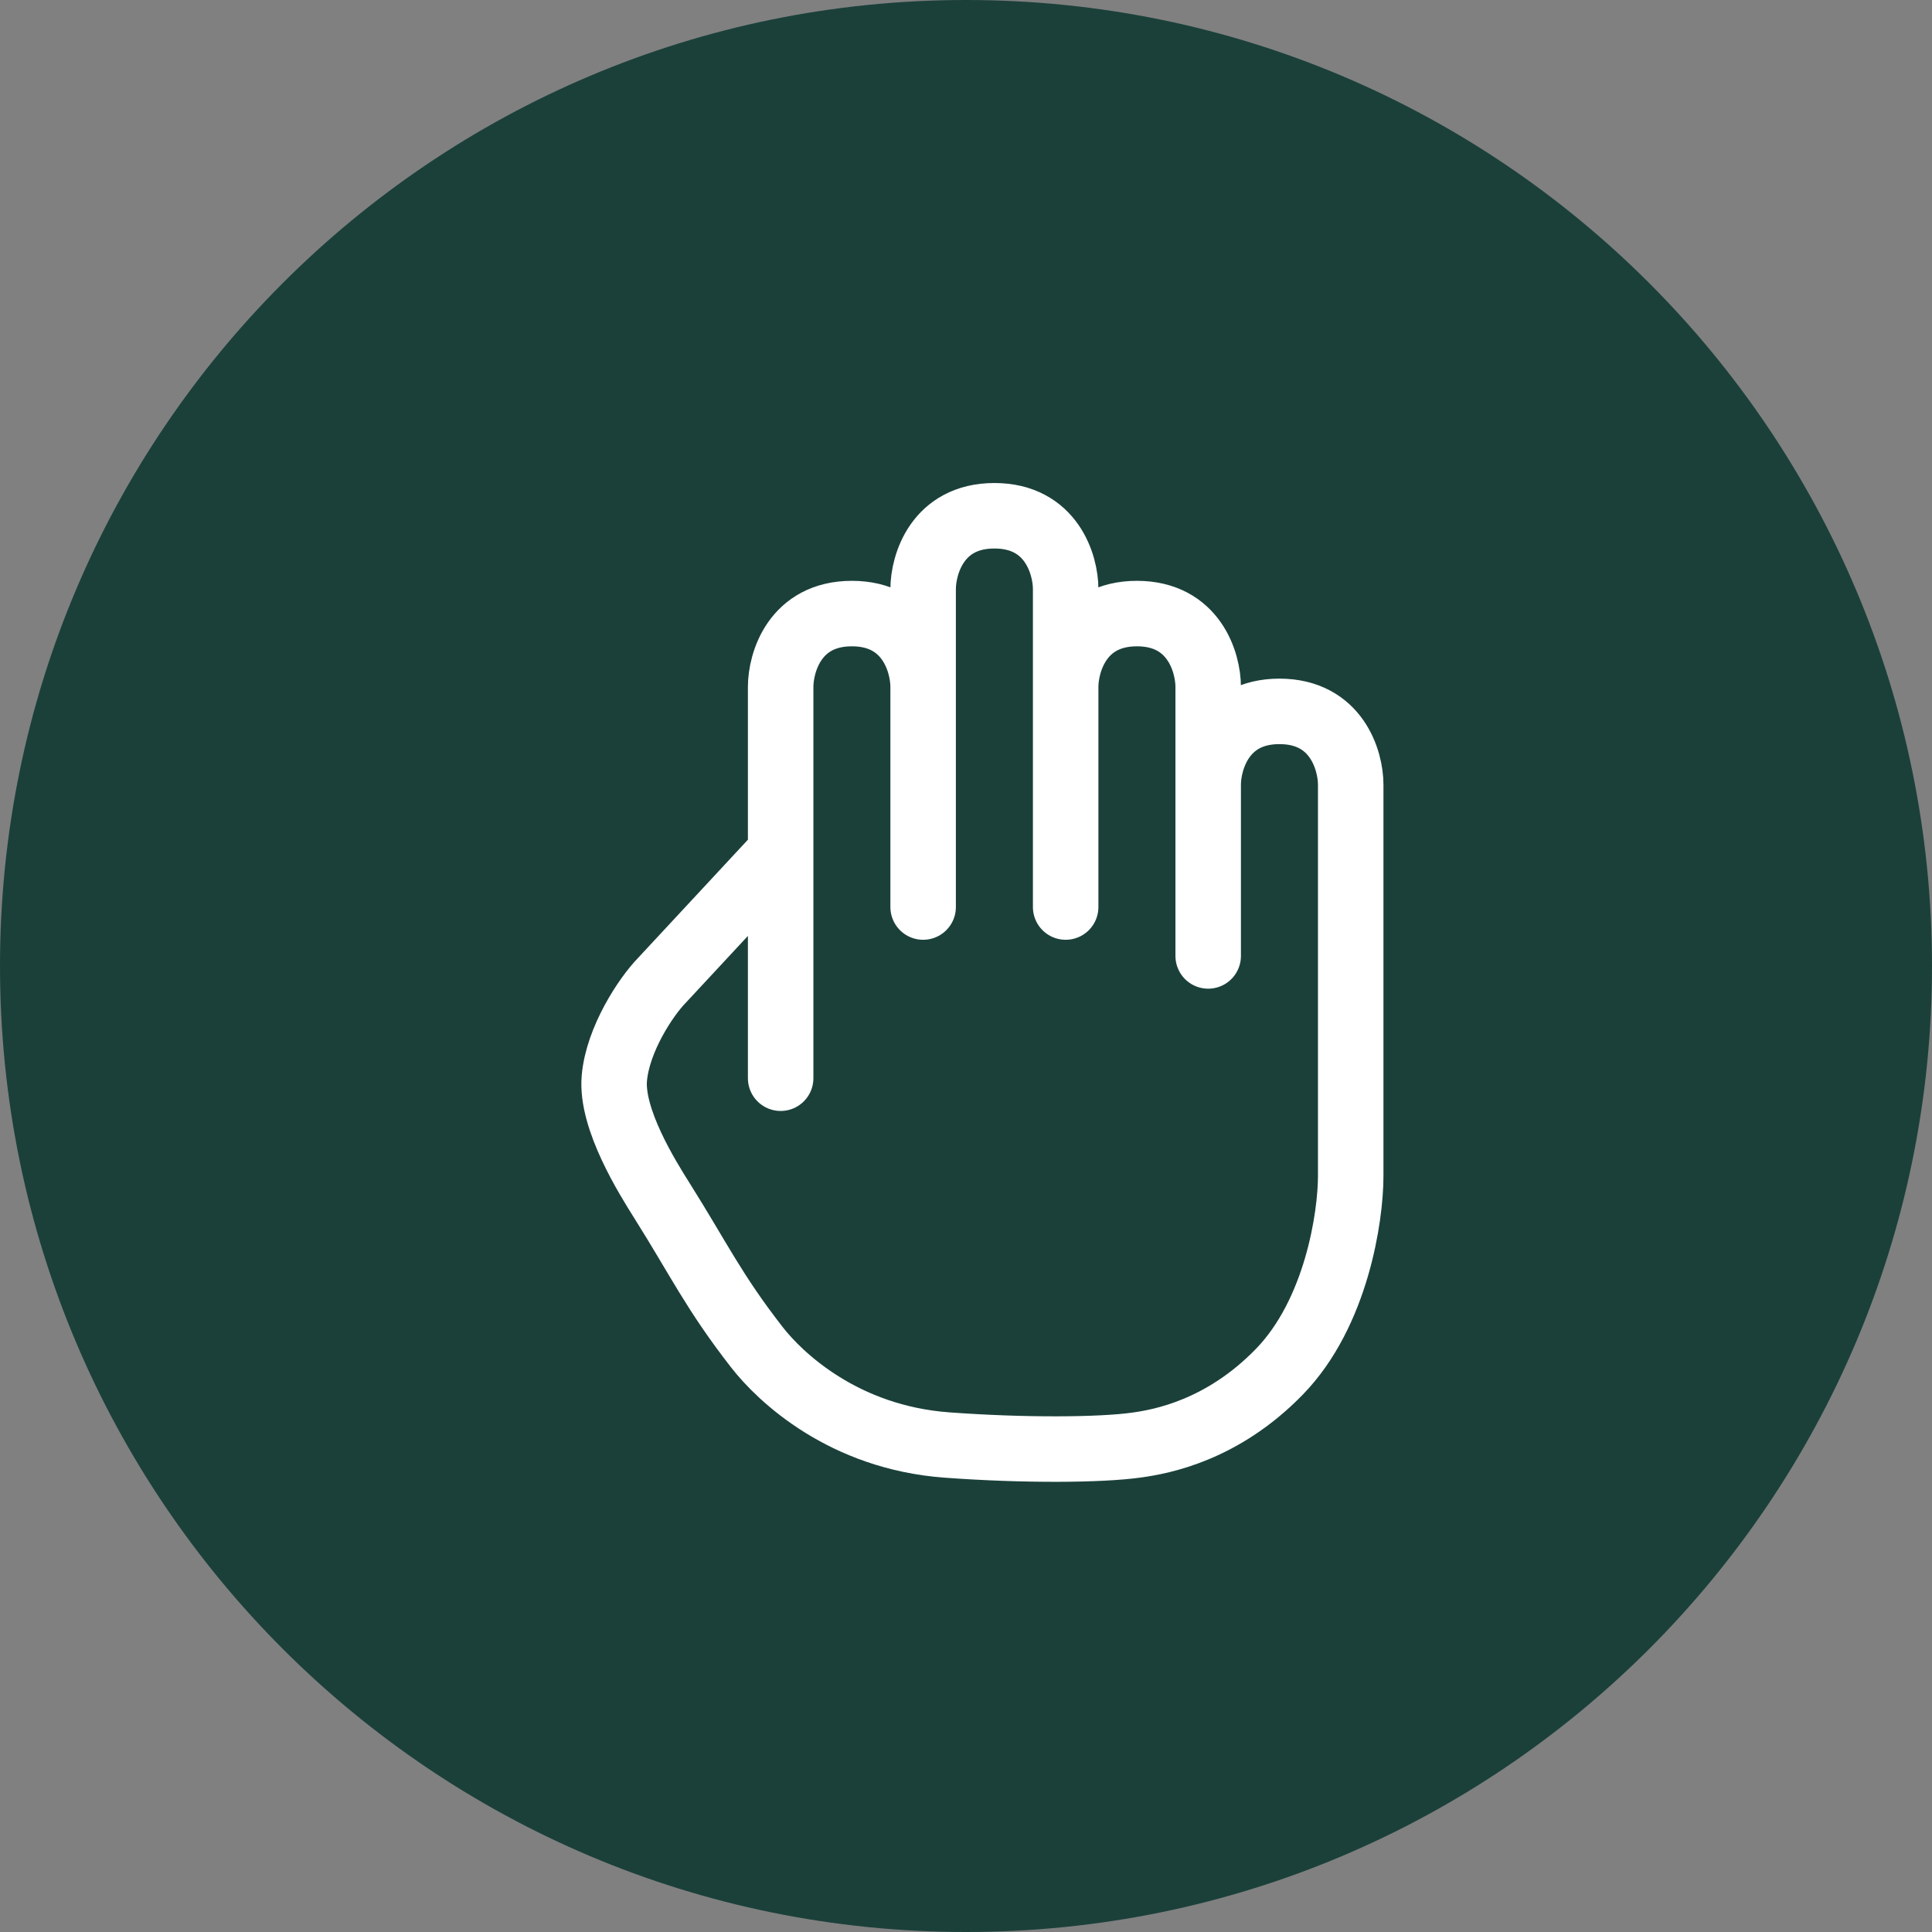
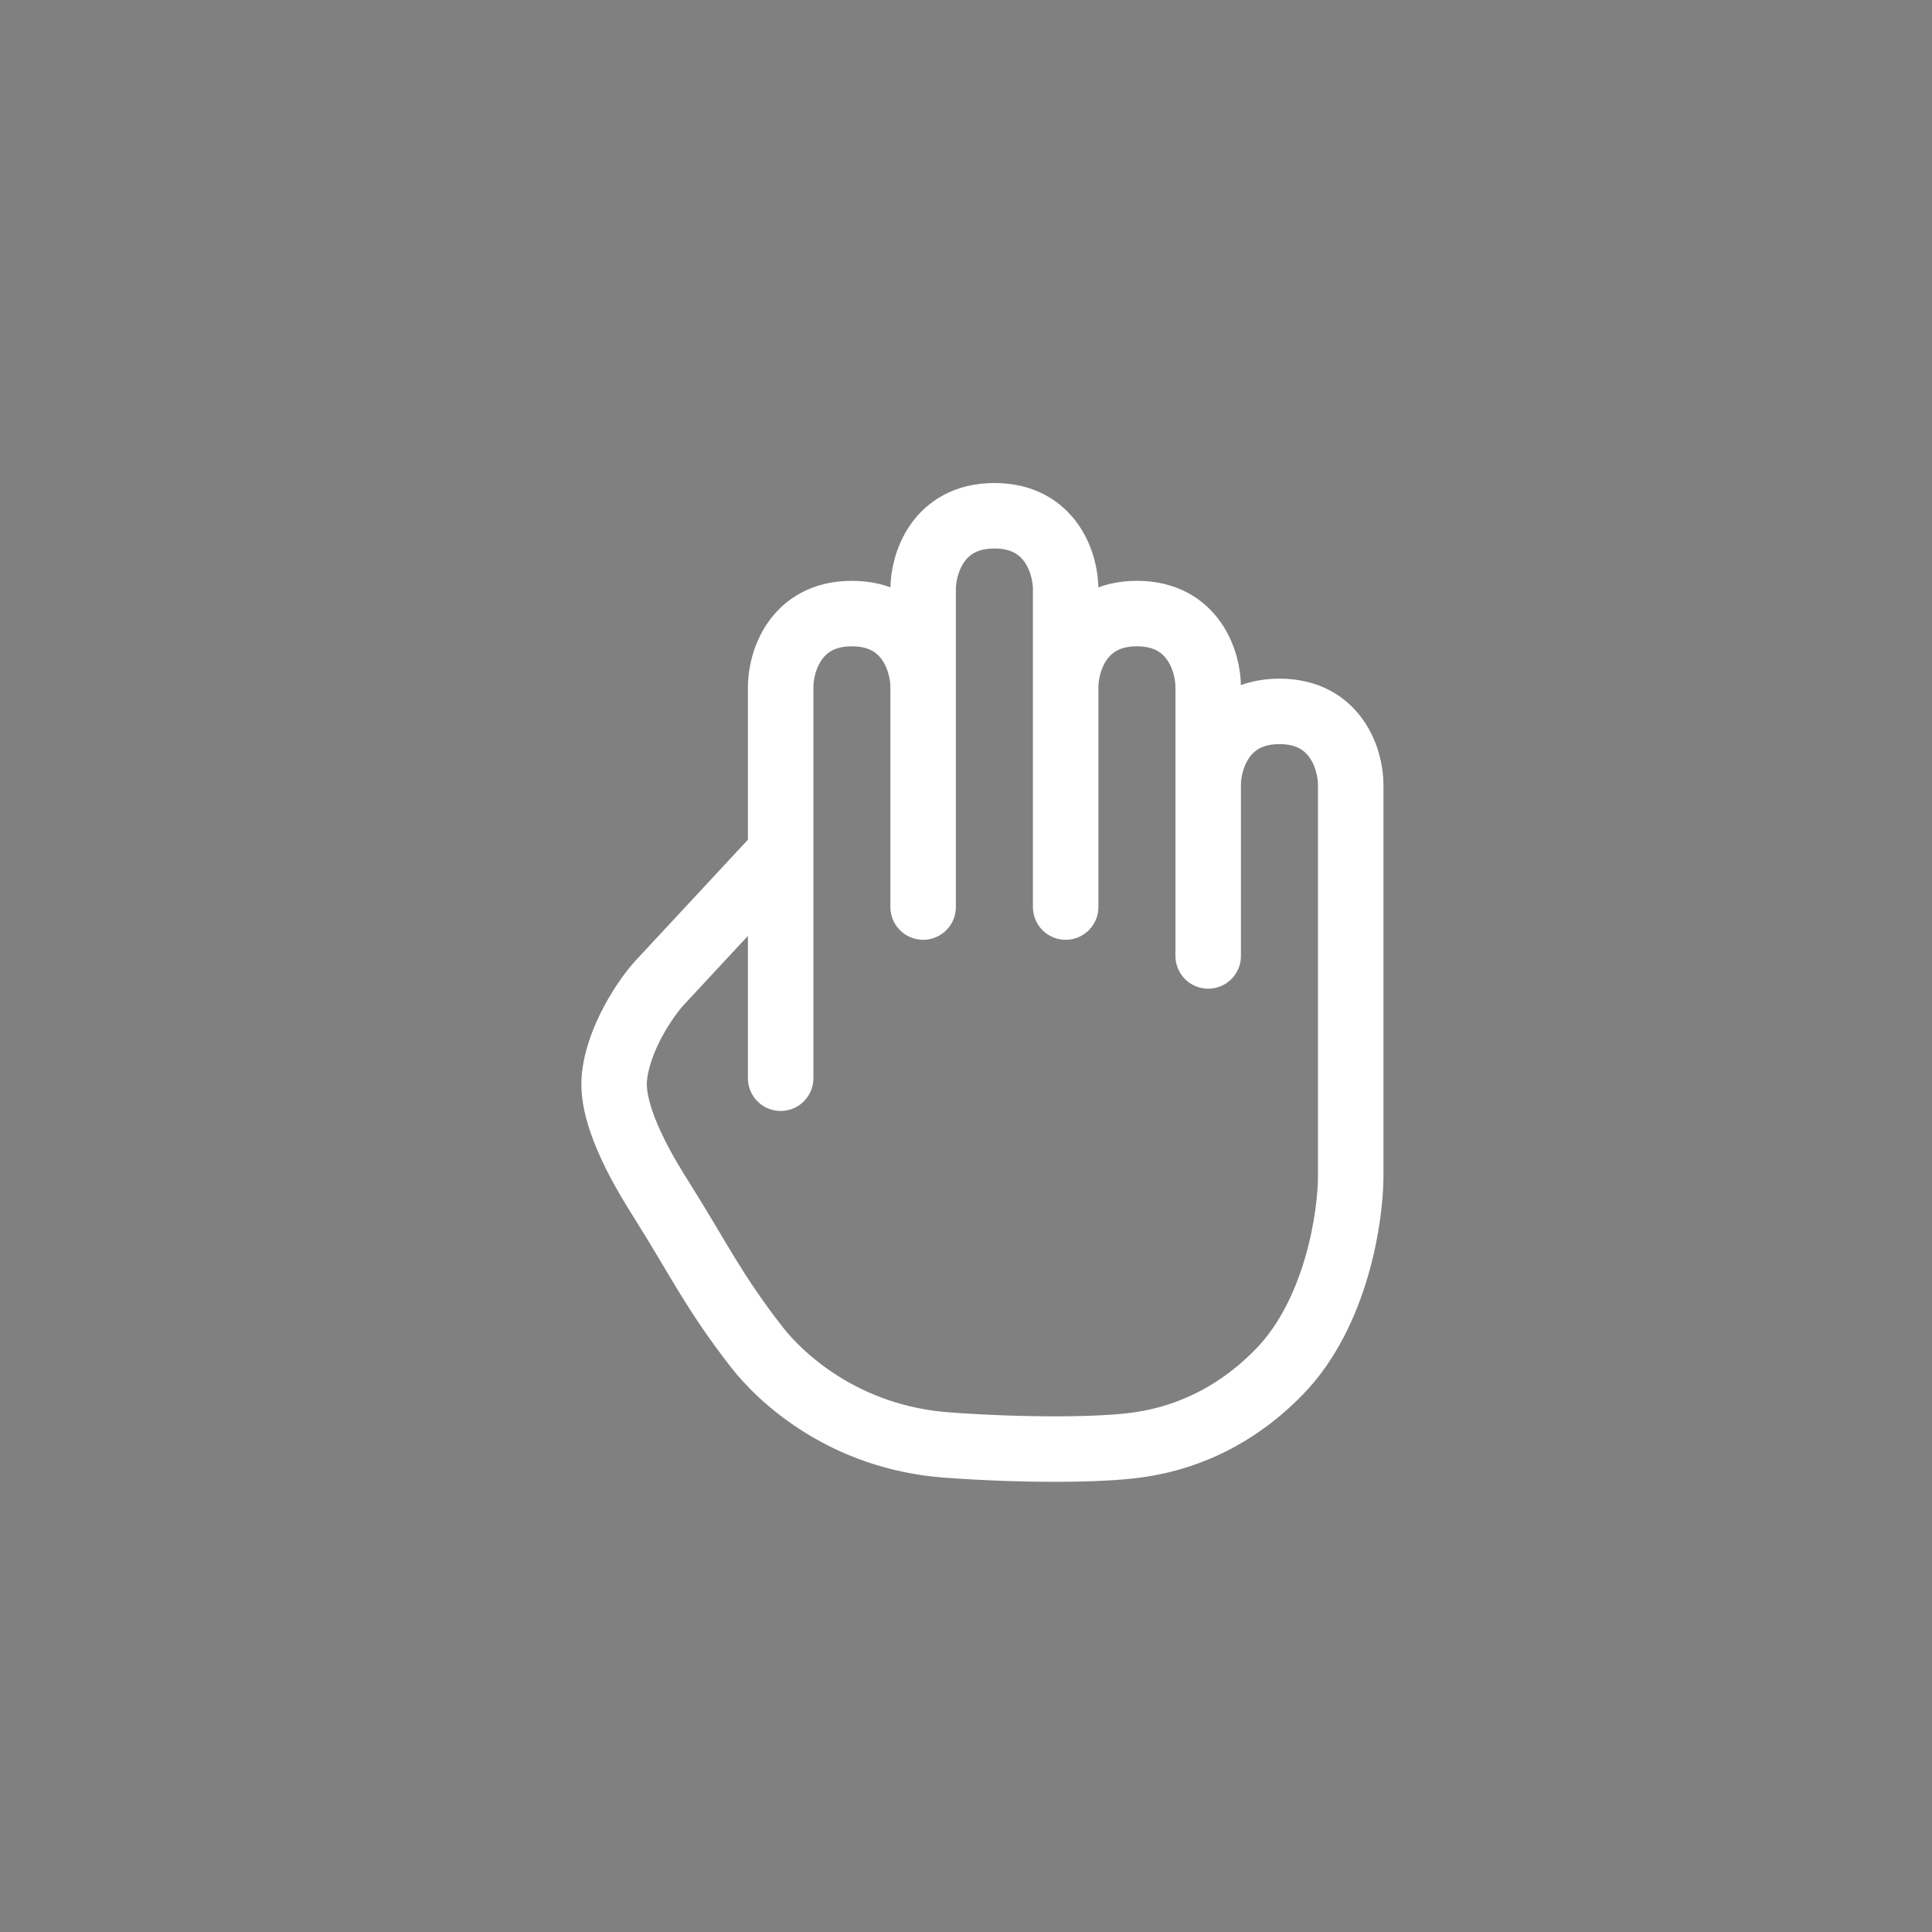
<svg xmlns="http://www.w3.org/2000/svg" width="48" height="48" viewBox="0 0 48 48" fill="none">
  <rect x="0" y="0" width="48" height="48" fill="#808080" stroke="none" />
-   <path d="M24 48C37.255 48 48 37.255 48 24C48 10.745 37.255 0 24 0C10.745 0 0 10.745 0 24C0 37.255 10.745 48 24 48Z" fill="#1B403A" />
  <path d="M19.395 21.182L16.444 24.358C16.05 24.762 15.348 25.82 15.263 26.788C15.174 27.806 16.092 29.267 16.444 29.826C17.361 31.283 17.731 32.092 18.804 33.471C19.387 34.22 20.962 35.713 23.526 35.901C25.439 36.042 27.344 36.029 28.247 35.901C28.866 35.814 30.371 35.537 31.787 34.079C33.204 32.621 33.558 30.231 33.558 29.218V19.497C33.558 18.889 33.204 17.674 31.787 17.674C30.371 17.674 30.017 18.889 30.017 19.497V23.75M19.395 26.788V17.067C19.395 16.459 19.748 15.244 21.165 15.244C22.581 15.244 22.935 16.459 22.935 17.067M22.935 17.067V22.535M22.935 17.067V14.636C22.935 14.029 23.289 12.814 24.706 12.814C26.122 12.814 26.476 14.029 26.476 14.636V17.067M26.476 17.067V22.535M26.476 17.067C26.476 16.459 26.83 15.244 28.247 15.244C29.663 15.244 30.017 16.459 30.017 17.067V20.105" stroke="white" stroke-width="1.627" stroke-linecap="round" stroke-linejoin="round" />
</svg>